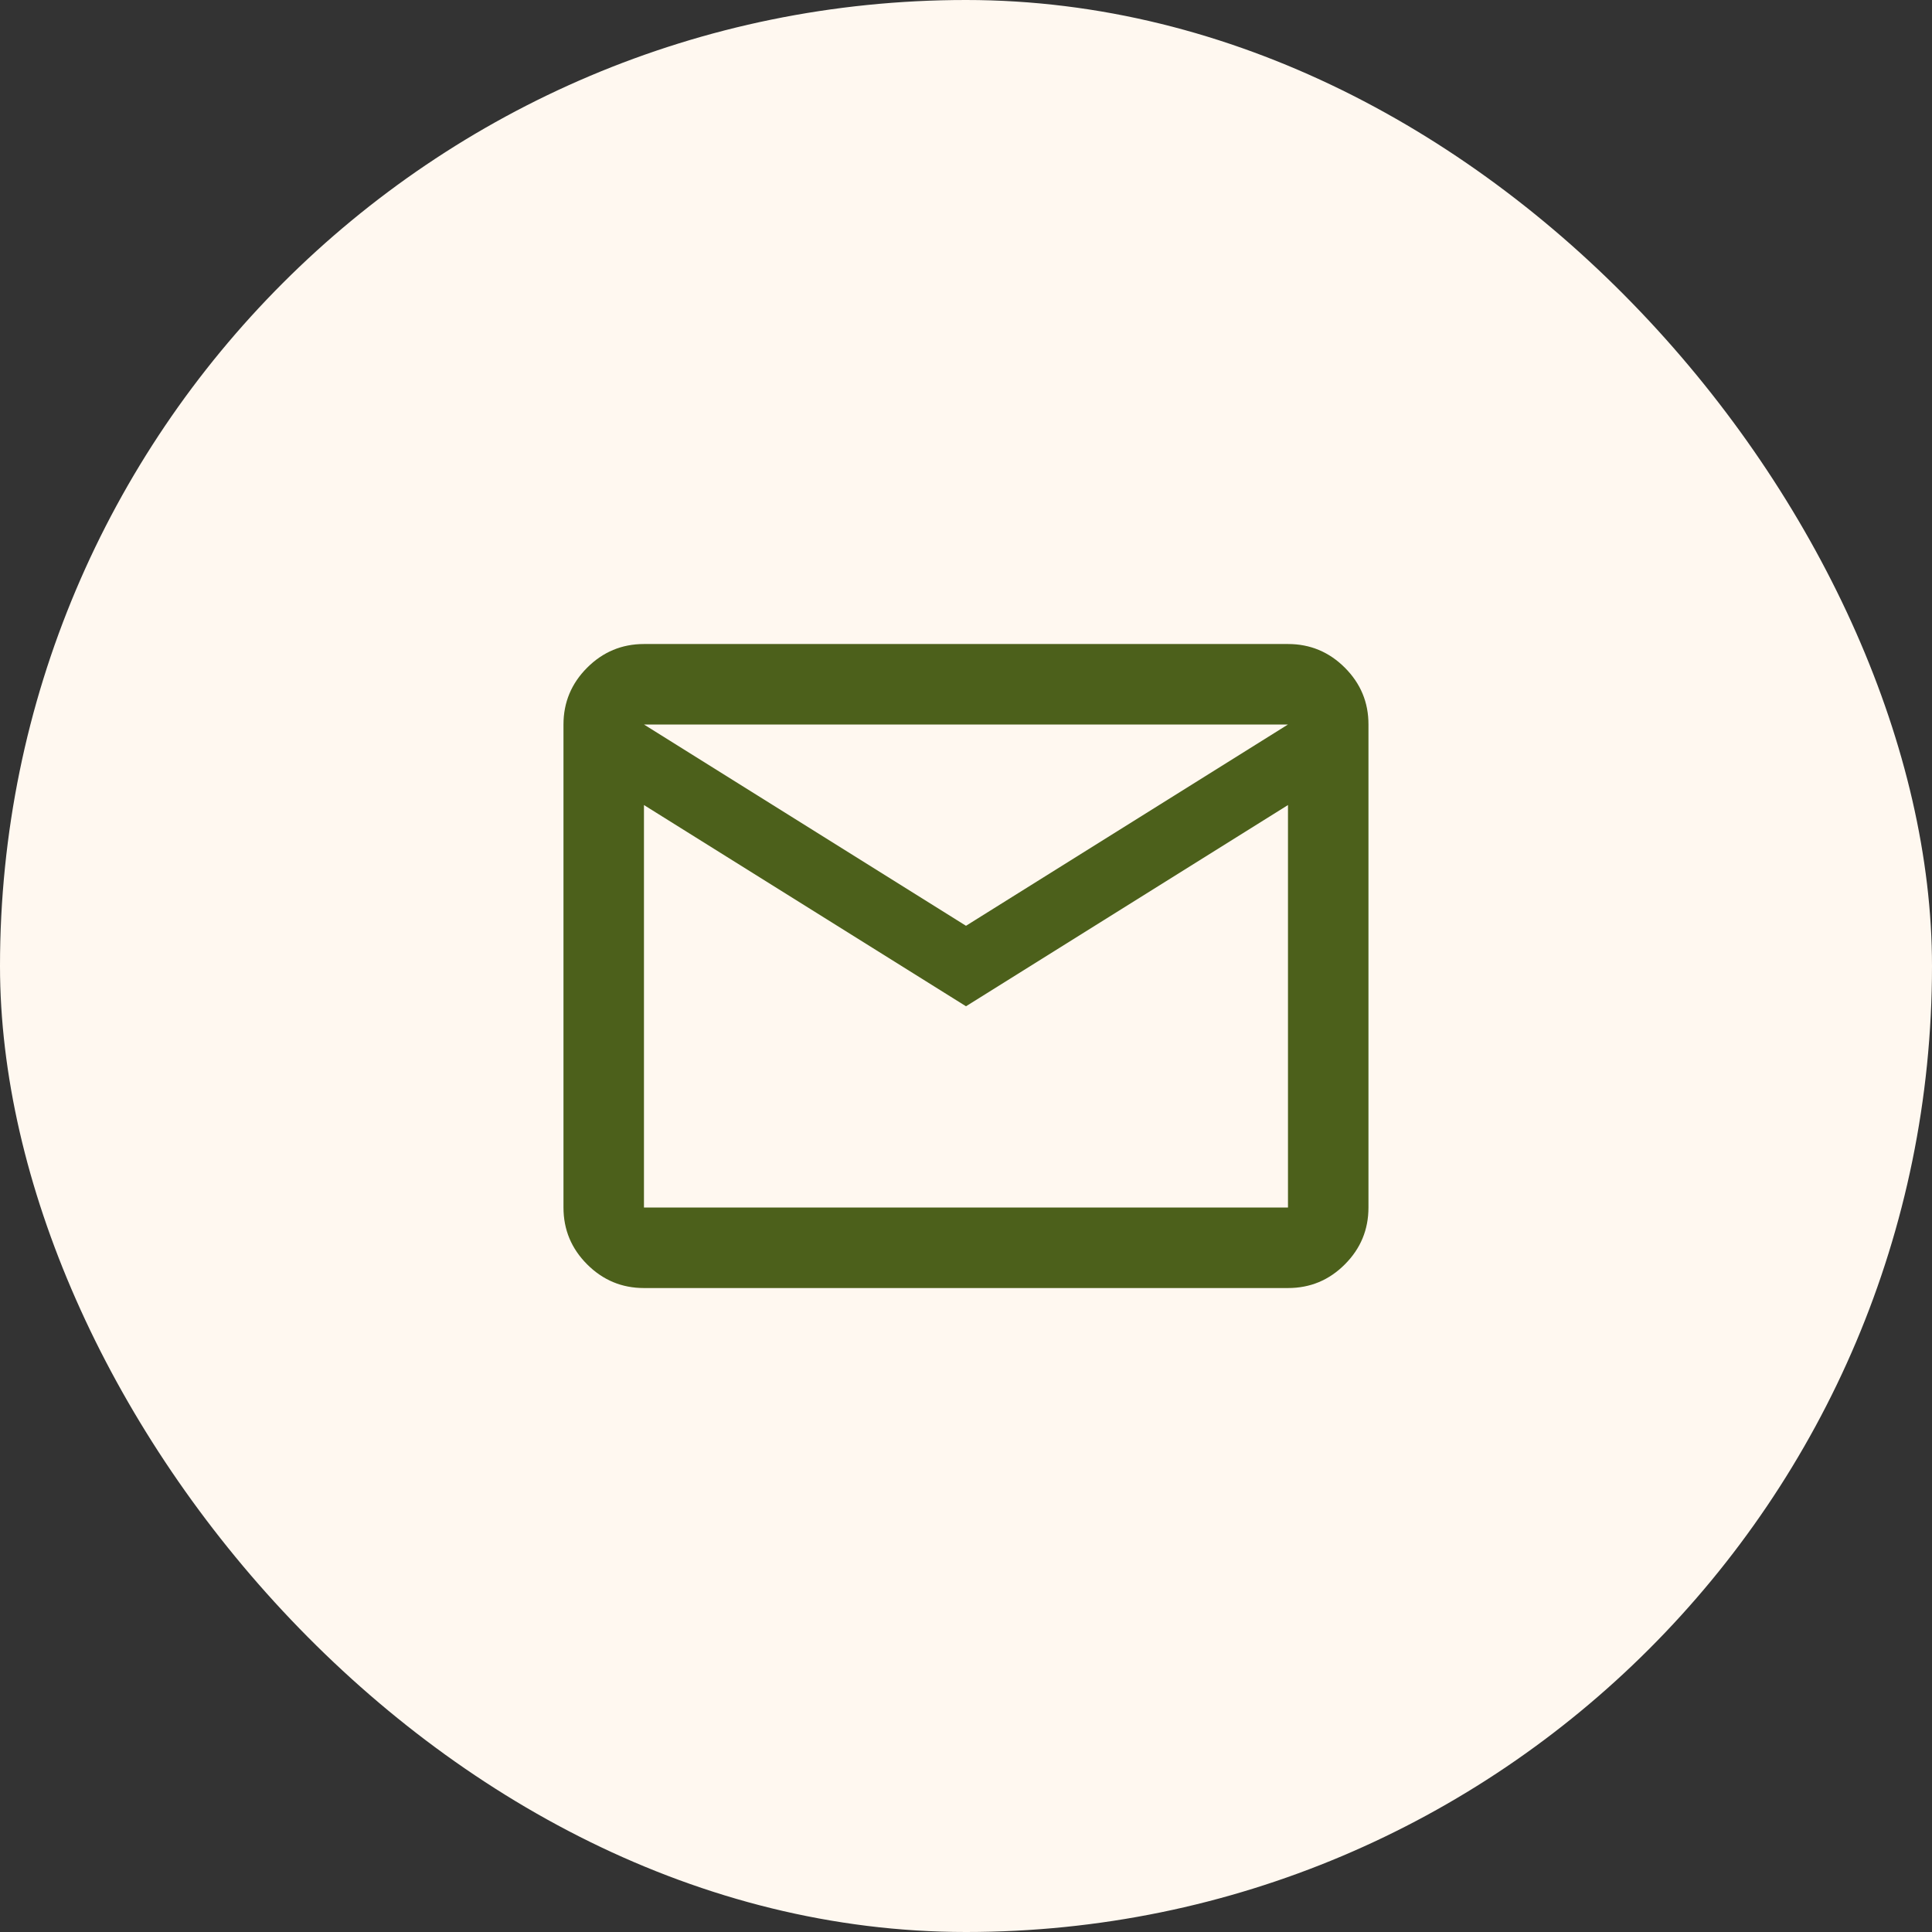
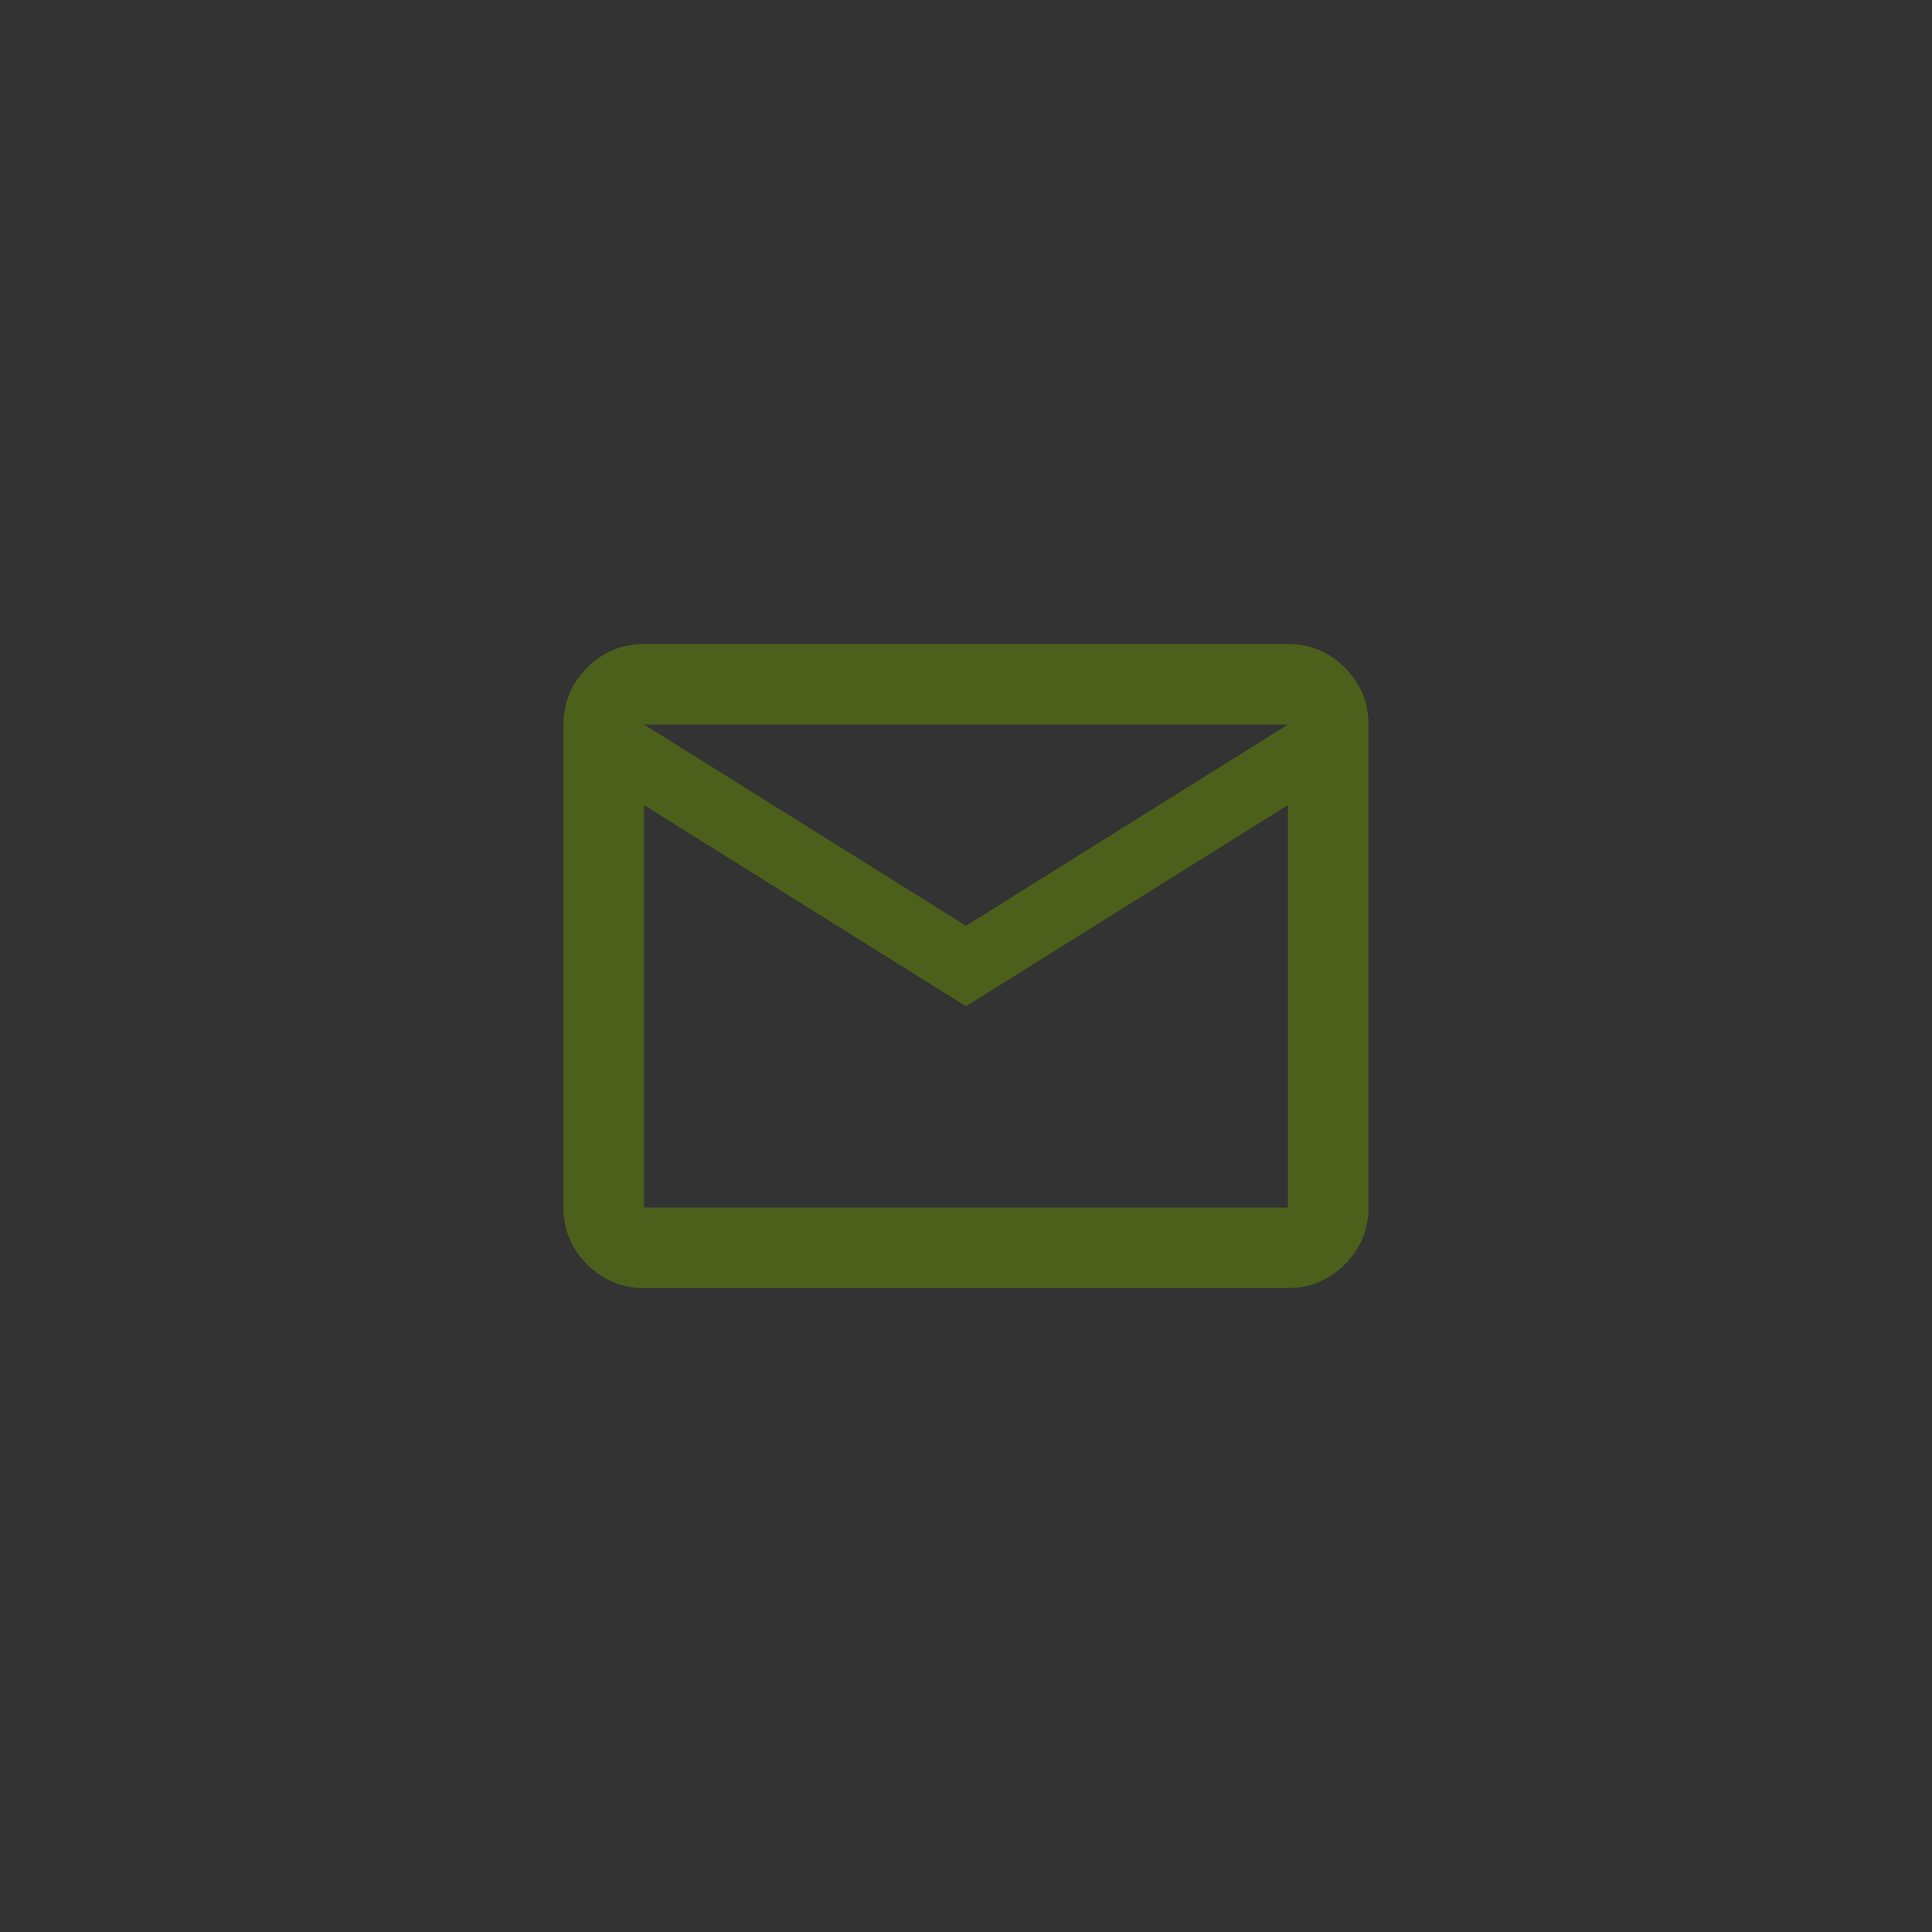
<svg xmlns="http://www.w3.org/2000/svg" width="32" height="32" viewBox="0 0 32 32" fill="none">
  <rect x="0" y="0" width="32" height="32" fill="#333333" stroke="none" />
-   <rect width="32" height="32" rx="16" fill="#FFF8F0" />
  <path d="M10.666 21.334C10.3 21.334 9.986 21.203 9.725 20.942C9.464 20.681 9.333 20.367 9.333 20V12C9.333 11.634 9.464 11.32 9.725 11.059C9.986 10.798 10.3 10.667 10.666 10.667H21.333C21.7 10.667 22.014 10.798 22.275 11.059C22.536 11.32 22.667 11.634 22.666 12V20C22.666 20.367 22.536 20.681 22.275 20.942C22.014 21.204 21.7 21.334 21.333 21.334H10.666ZM16 16.667L10.666 13.334V20H21.333V13.334L16 16.667ZM16 15.334L21.333 12H10.666L16 15.334ZM10.666 13.334V12V20V13.334Z" fill="#4C601B" />
</svg>